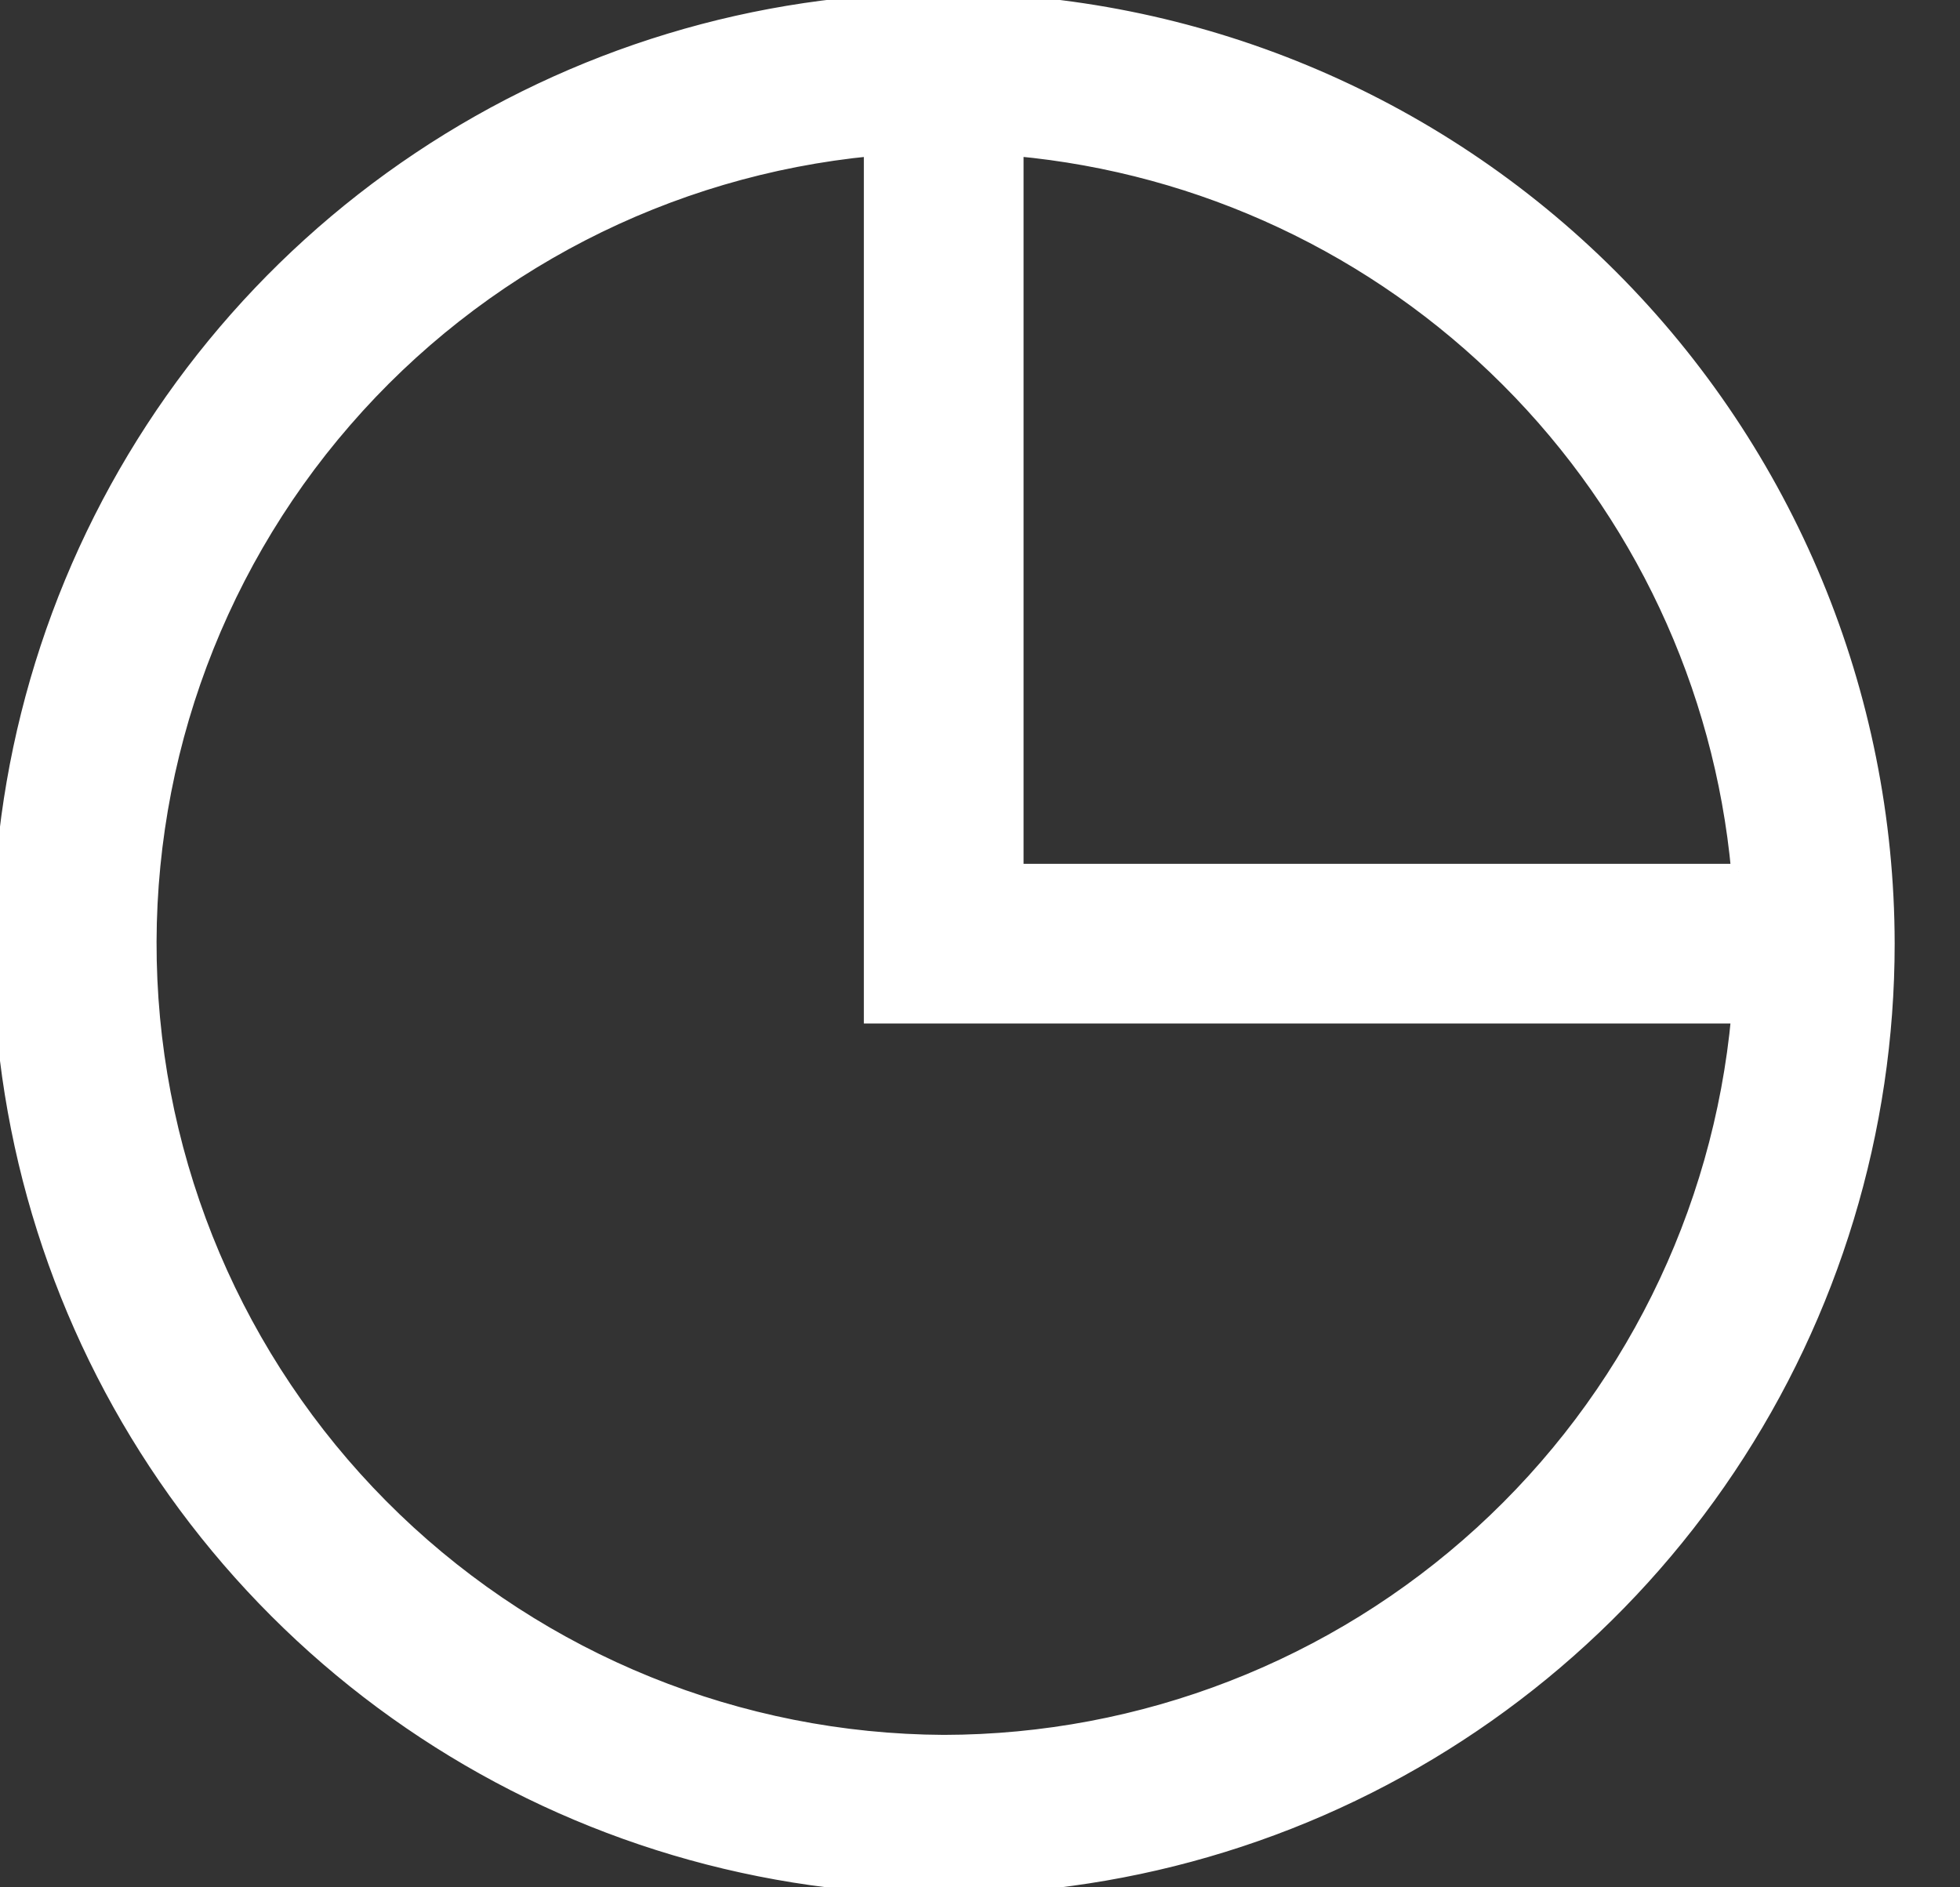
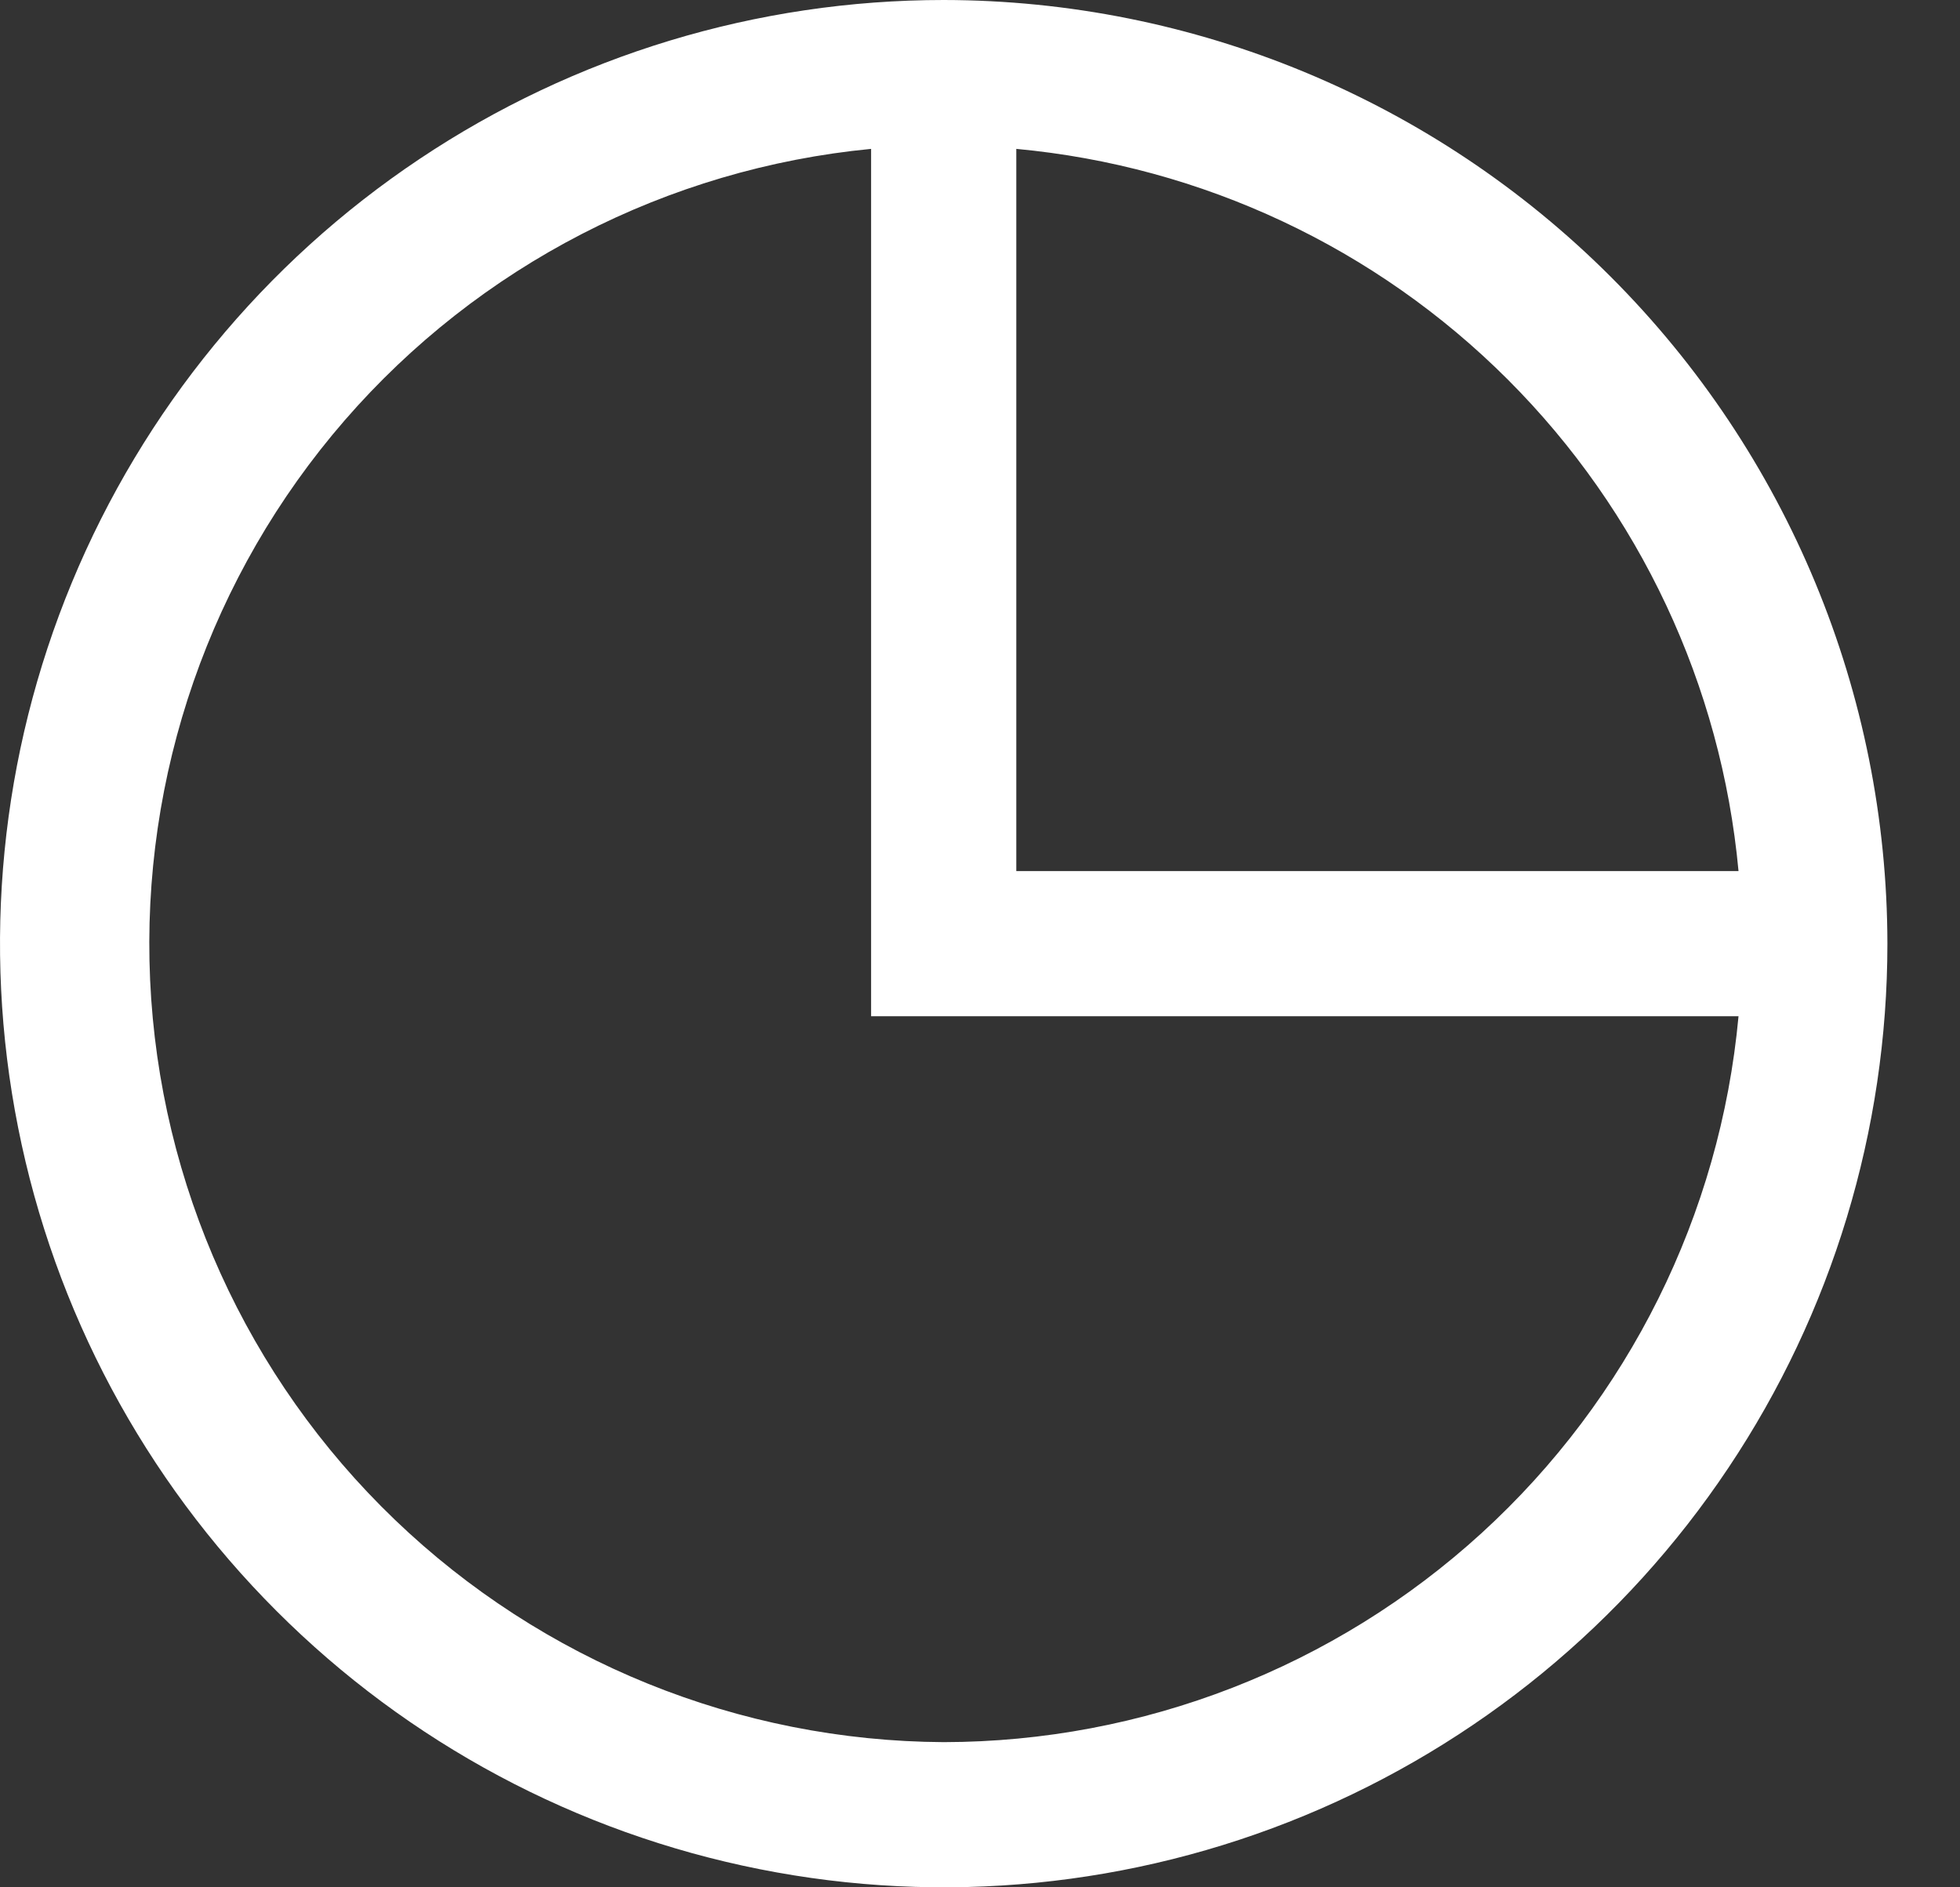
<svg xmlns="http://www.w3.org/2000/svg" width="27" height="26" viewBox="0 0 27 26" fill="none">
  <rect x="0" y="0" width="27" height="26" fill="#333333" stroke="none" />
  <path fill-rule="evenodd" clip-rule="evenodd" d="M5.778 2.191C3.64 3.619 1.974 5.65 0.99 8.025C0.006 10.401 -0.252 13.014 0.25 15.536C0.751 18.058 1.99 20.374 3.808 22.192C5.626 24.011 7.942 25.249 10.464 25.75C12.986 26.252 15.6 25.994 17.975 25.01C20.35 24.026 22.381 22.36 23.809 20.222C25.238 18.085 26 15.571 26 13C25.996 9.553 24.625 6.249 22.188 3.812C19.751 1.375 16.447 0.004 13 0C10.429 0 7.915 0.762 5.778 2.191ZM14 12V2.051C16.559 2.288 18.954 3.412 20.771 5.229C22.588 7.046 23.712 9.441 23.949 12H14ZM5.437 20.934C3.402 18.98 2.196 16.319 2.068 13.501C1.94 10.683 2.899 7.923 4.747 5.792C6.596 3.661 9.192 2.322 12 2.051V14H23.949C23.697 16.731 22.436 19.27 20.41 21.12C18.385 22.969 15.743 23.996 13 24C10.179 23.985 7.472 22.888 5.437 20.934Z" fill="#ffffff" />
-   <path d="M26 13H26.1V13L26 13ZM13 0L13 -0.1H13V0ZM14 12H13.9V12.1H14V12ZM14 2.051L14.009 1.951L13.9 1.941V2.051H14ZM12 2.051H12.1V1.941L11.99 1.951L12 2.051ZM12 14H11.9V14.1H12V14ZM23.949 14L24.049 14.009L24.059 13.9H23.949V14ZM5.722 2.108C3.568 3.547 1.889 5.593 0.897 7.987L1.082 8.063C2.058 5.706 3.712 3.692 5.833 2.274L5.722 2.108ZM0.897 7.987C-0.094 10.381 -0.354 13.014 0.152 15.556L0.348 15.517C-0.15 13.014 0.106 10.421 1.082 8.063L0.897 7.987ZM0.152 15.556C0.657 18.097 1.905 20.431 3.737 22.263L3.878 22.122C2.074 20.318 0.846 18.019 0.348 15.517L0.152 15.556ZM3.737 22.263C5.569 24.095 7.903 25.343 10.444 25.848L10.483 25.652C7.981 25.154 5.682 23.926 3.878 22.122L3.737 22.263ZM10.444 25.848C12.986 26.354 15.619 26.094 18.013 25.103L17.937 24.918C15.579 25.894 12.986 26.15 10.483 25.652L10.444 25.848ZM18.013 25.103C20.407 24.111 22.453 22.432 23.892 20.278L23.726 20.167C22.308 22.288 20.294 23.942 17.937 24.918L18.013 25.103ZM23.892 20.278C25.332 18.124 26.1 15.591 26.1 13H25.9C25.9 15.551 25.143 18.046 23.726 20.167L23.892 20.278ZM26.1 13C26.096 9.527 24.715 6.197 22.259 3.741L22.117 3.883C24.536 6.301 25.896 9.58 25.9 13L26.1 13ZM22.259 3.741C19.803 1.285 16.473 -0.096 13 -0.1L13 0.1C16.42 0.104 19.699 1.464 22.117 3.883L22.259 3.741ZM13 -0.1C10.409 -0.1 7.876 0.668 5.722 2.108L5.833 2.274C7.955 0.857 10.449 0.1 13 0.1V-0.1ZM14.1 12V2.051H13.9V12H14.1ZM13.991 2.151C16.526 2.385 18.9 3.499 20.7 5.3L20.842 5.158C19.008 3.325 16.591 2.19 14.009 1.951L13.991 2.151ZM20.7 5.3C22.501 7.1 23.615 9.474 23.849 12.009L24.049 11.991C23.81 9.409 22.675 6.992 20.842 5.158L20.7 5.3ZM23.949 11.9H14V12.1H23.949V11.9ZM5.506 20.862C3.49 18.925 2.295 16.289 2.168 13.496L1.968 13.505C2.098 16.349 3.315 19.034 5.368 21.006L5.506 20.862ZM2.168 13.496C2.041 10.704 2.991 7.969 4.823 5.858L4.672 5.727C2.806 7.877 1.838 10.662 1.968 13.505L2.168 13.496ZM4.823 5.858C6.654 3.746 9.227 2.419 12.01 2.151L11.99 1.951C9.157 2.225 6.537 3.576 4.672 5.727L4.823 5.858ZM11.9 2.051V14H12.1V2.051H11.9ZM12 14.1H23.949V13.9H12V14.1ZM23.849 13.991C23.6 16.697 22.35 19.213 20.343 21.046L20.478 21.193C22.521 19.327 23.795 16.765 24.049 14.009L23.849 13.991ZM20.343 21.046C18.336 22.879 15.718 23.896 13 23.9L13 24.1C15.768 24.096 18.434 23.06 20.478 21.193L20.343 21.046ZM13.001 23.9C10.205 23.886 7.522 22.798 5.506 20.862L5.368 21.006C7.421 22.978 10.153 24.085 12.999 24.1L13.001 23.9Z" fill="white" />
</svg>